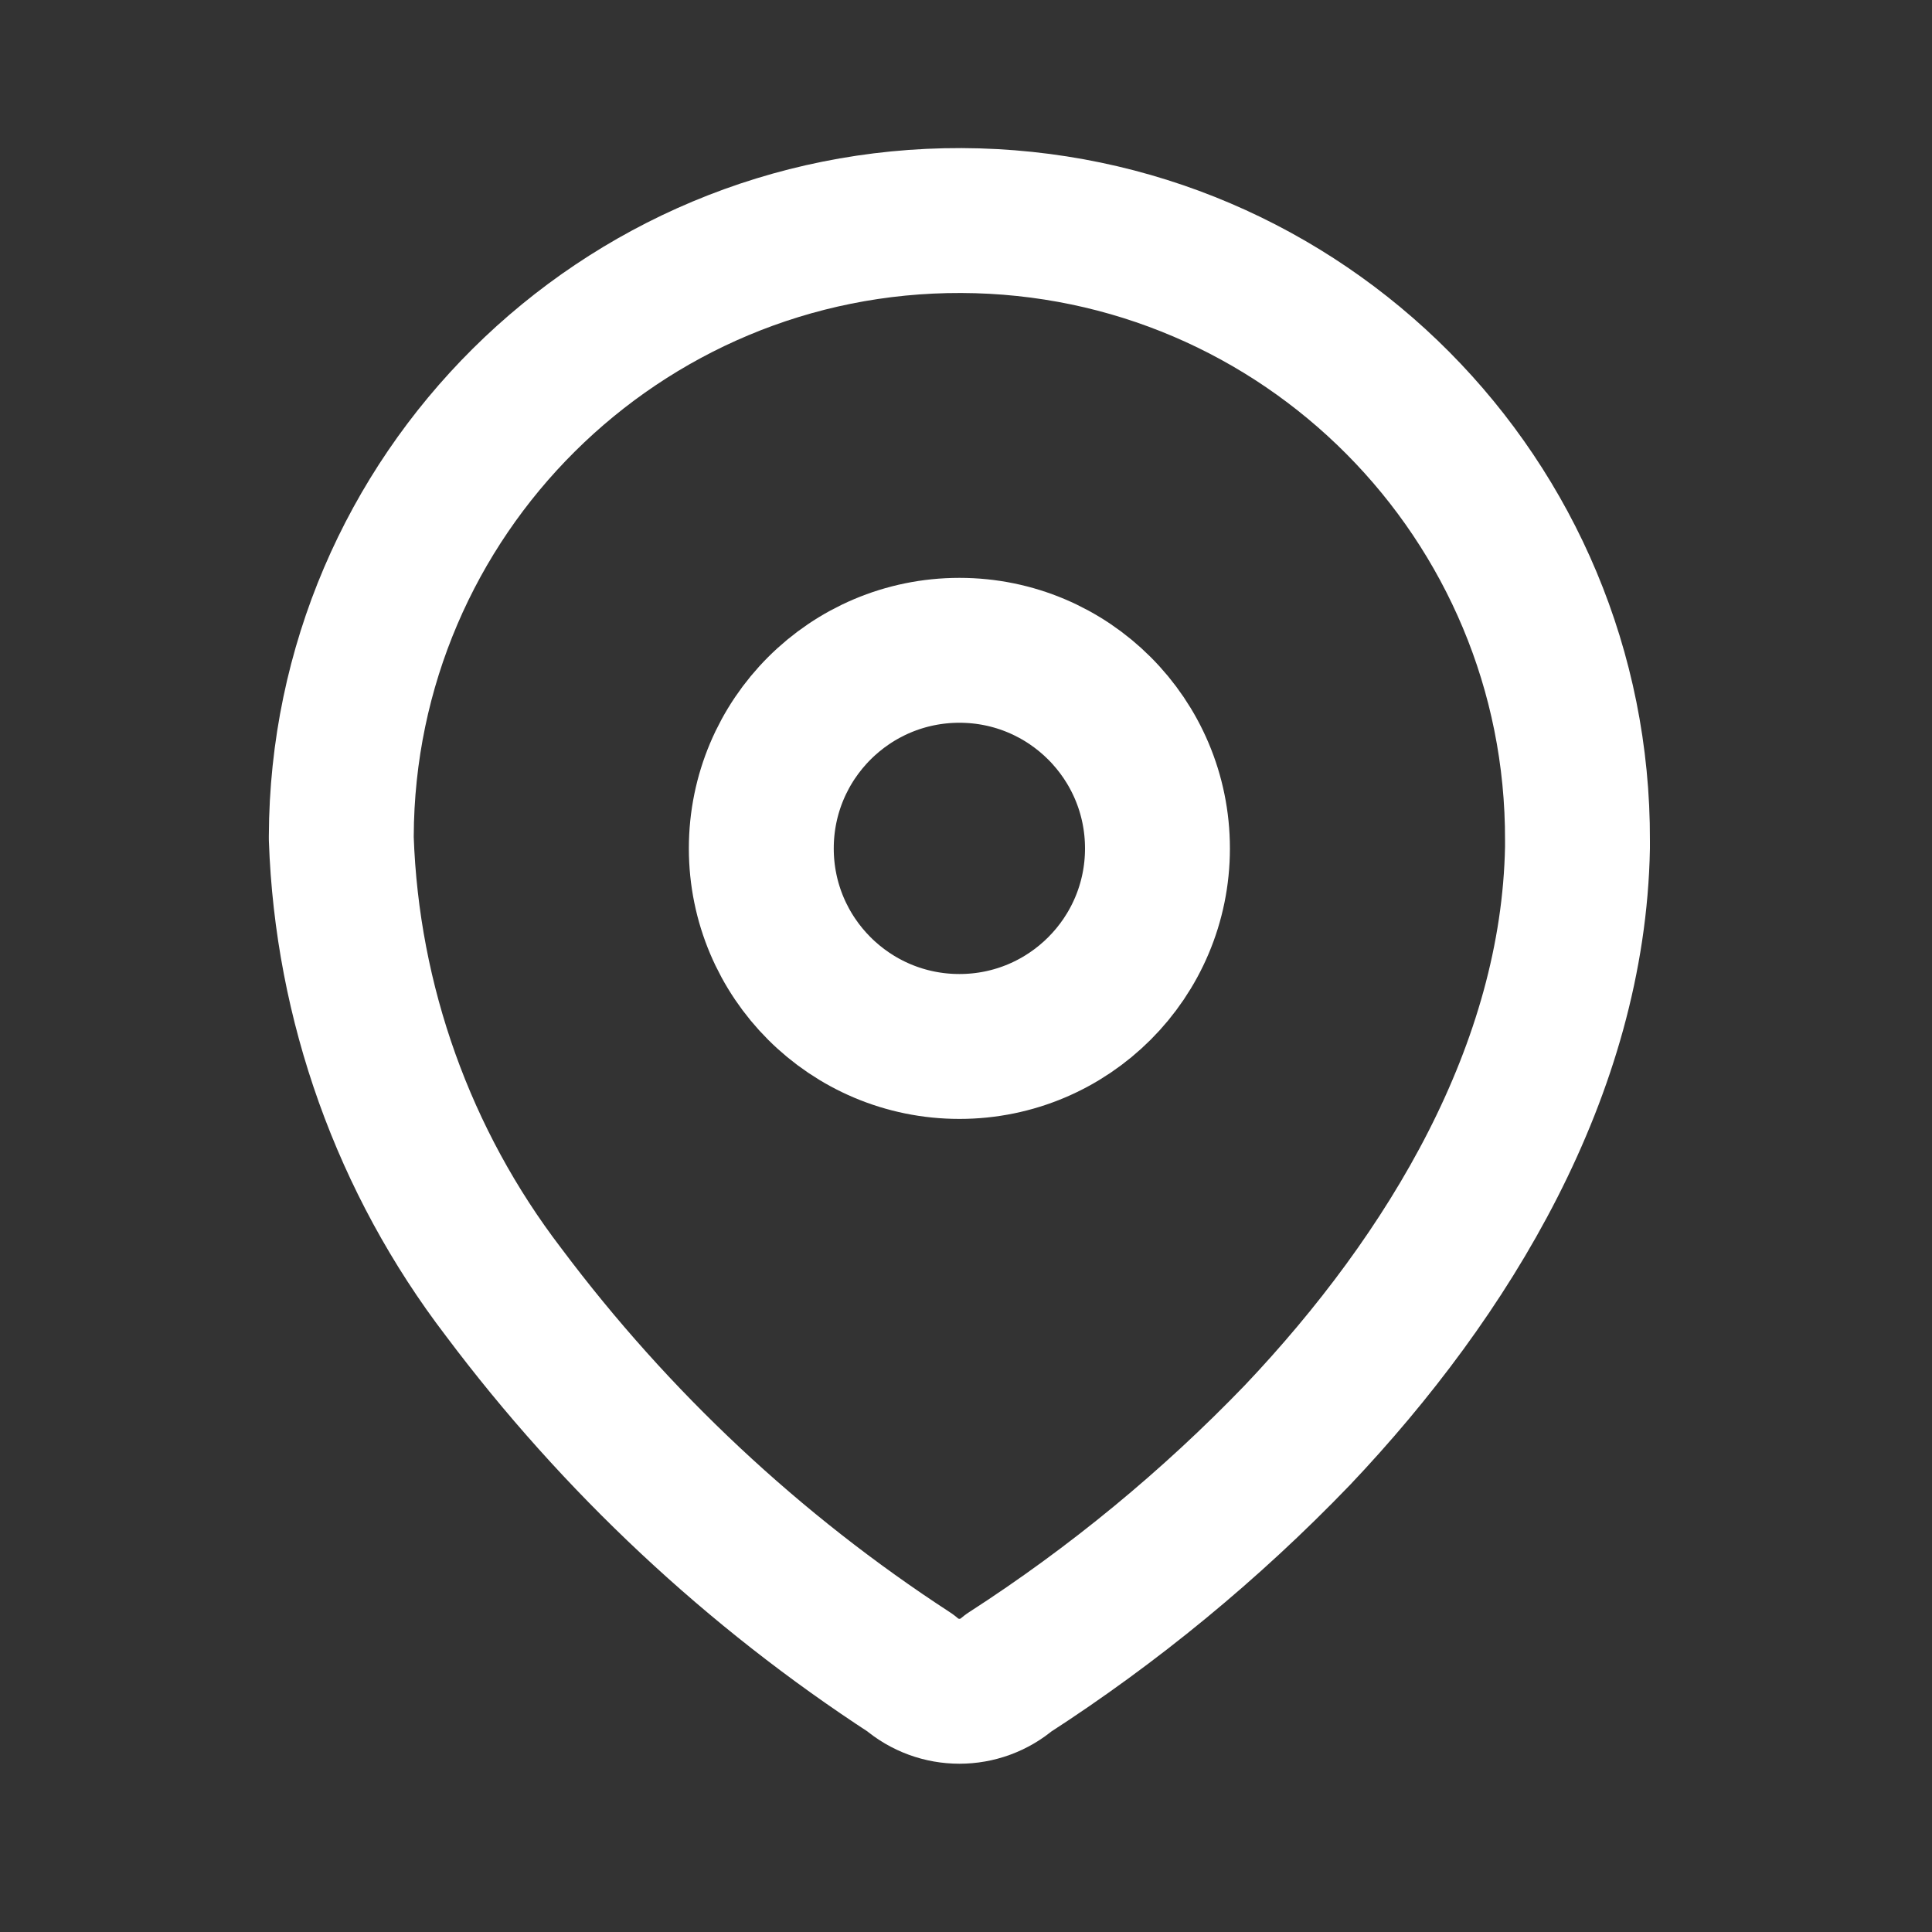
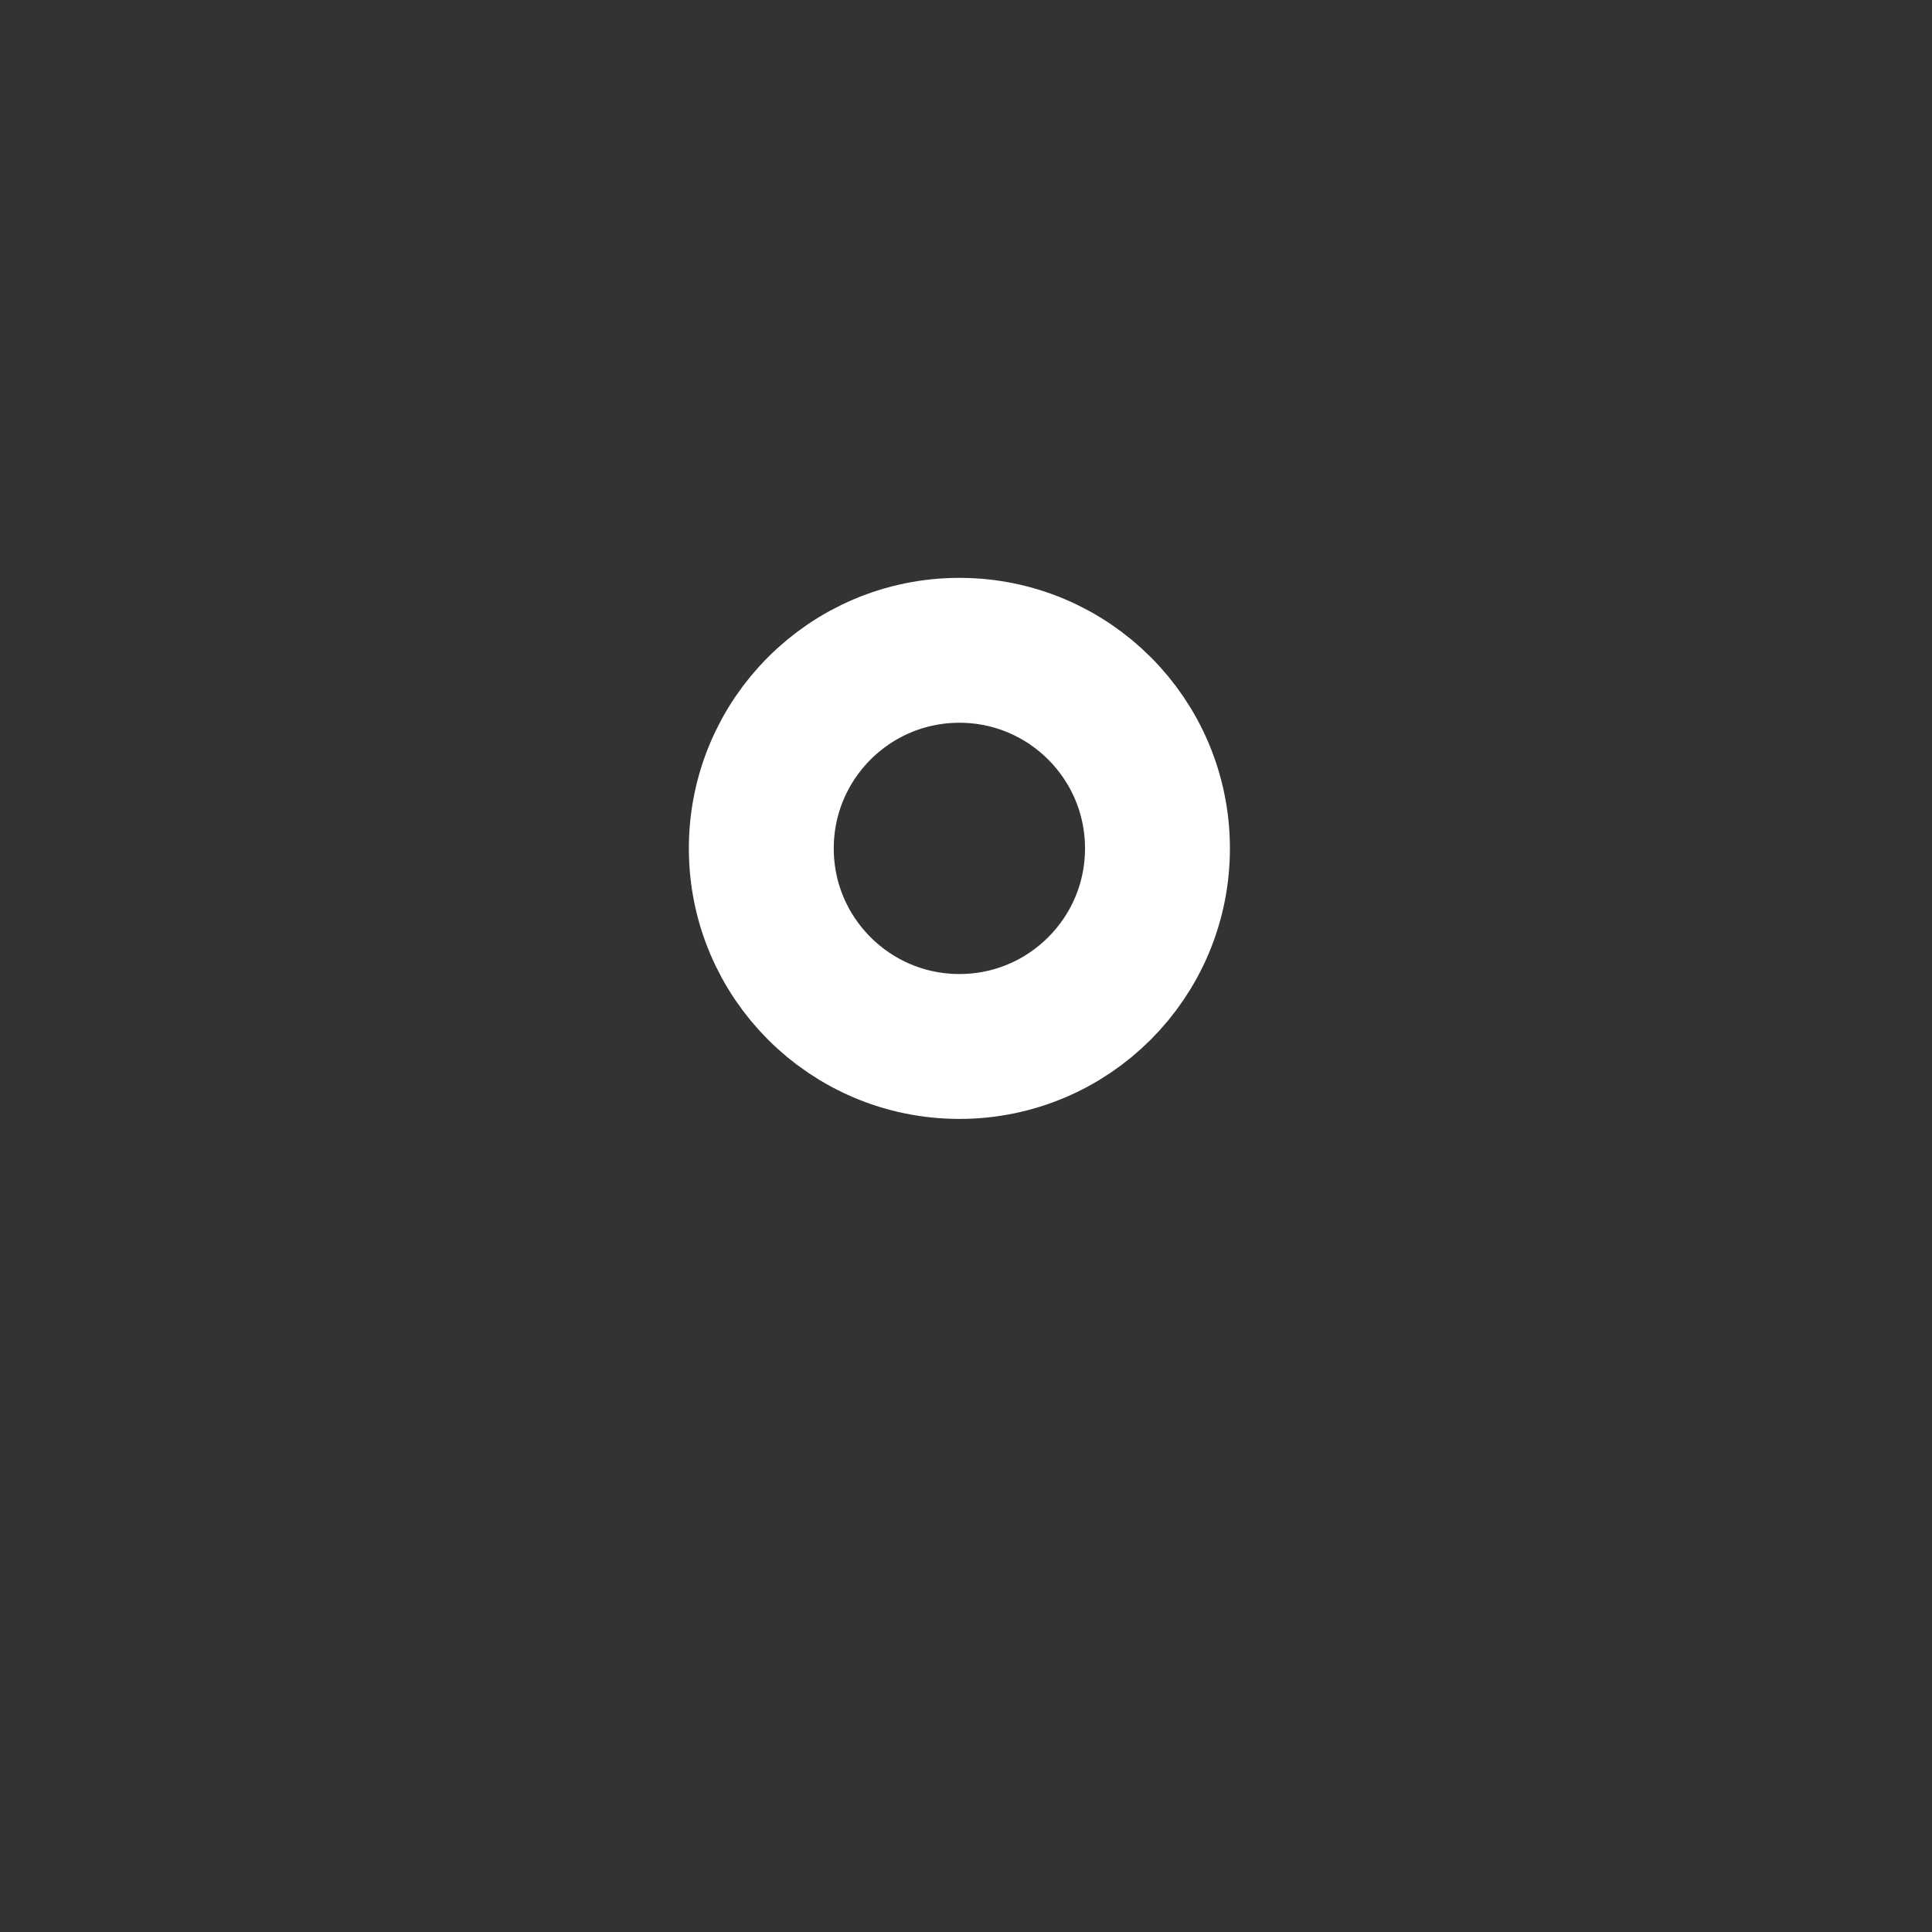
<svg xmlns="http://www.w3.org/2000/svg" width="20" height="20" viewBox="0 0 20 20" fill="none">
  <rect x="0" y="0" width="20" height="20" fill="#333333" stroke="none" />
-   <path fill-rule="evenodd" clip-rule="evenodd" d="M3.533 8.659C3.545 5.126 6.42 2.271 9.953 2.283C13.487 2.295 16.342 5.169 16.33 8.703V8.775C16.287 11.072 15.004 13.196 13.432 14.855C12.533 15.789 11.528 16.616 10.439 17.319C10.148 17.571 9.716 17.571 9.425 17.319C7.801 16.262 6.376 14.928 5.214 13.377C4.179 12.025 3.592 10.383 3.533 8.681V8.659Z" stroke="white" stroke-width="1.5" stroke-linecap="round" stroke-linejoin="round" />
-   <path d="M9.932 10.833C11.064 10.833 11.982 9.915 11.982 8.783C11.982 7.65 11.064 6.732 9.932 6.732C8.799 6.732 7.881 7.65 7.881 8.783C7.881 9.915 8.799 10.833 9.932 10.833Z" stroke="white" stroke-width="1.5" stroke-linecap="round" stroke-linejoin="round" />
+   <path d="M9.932 10.833C11.064 10.833 11.982 9.915 11.982 8.783C11.982 7.65 11.064 6.732 9.932 6.732C8.799 6.732 7.881 7.65 7.881 8.783C7.881 9.915 8.799 10.833 9.932 10.833" stroke="white" stroke-width="1.5" stroke-linecap="round" stroke-linejoin="round" />
</svg>